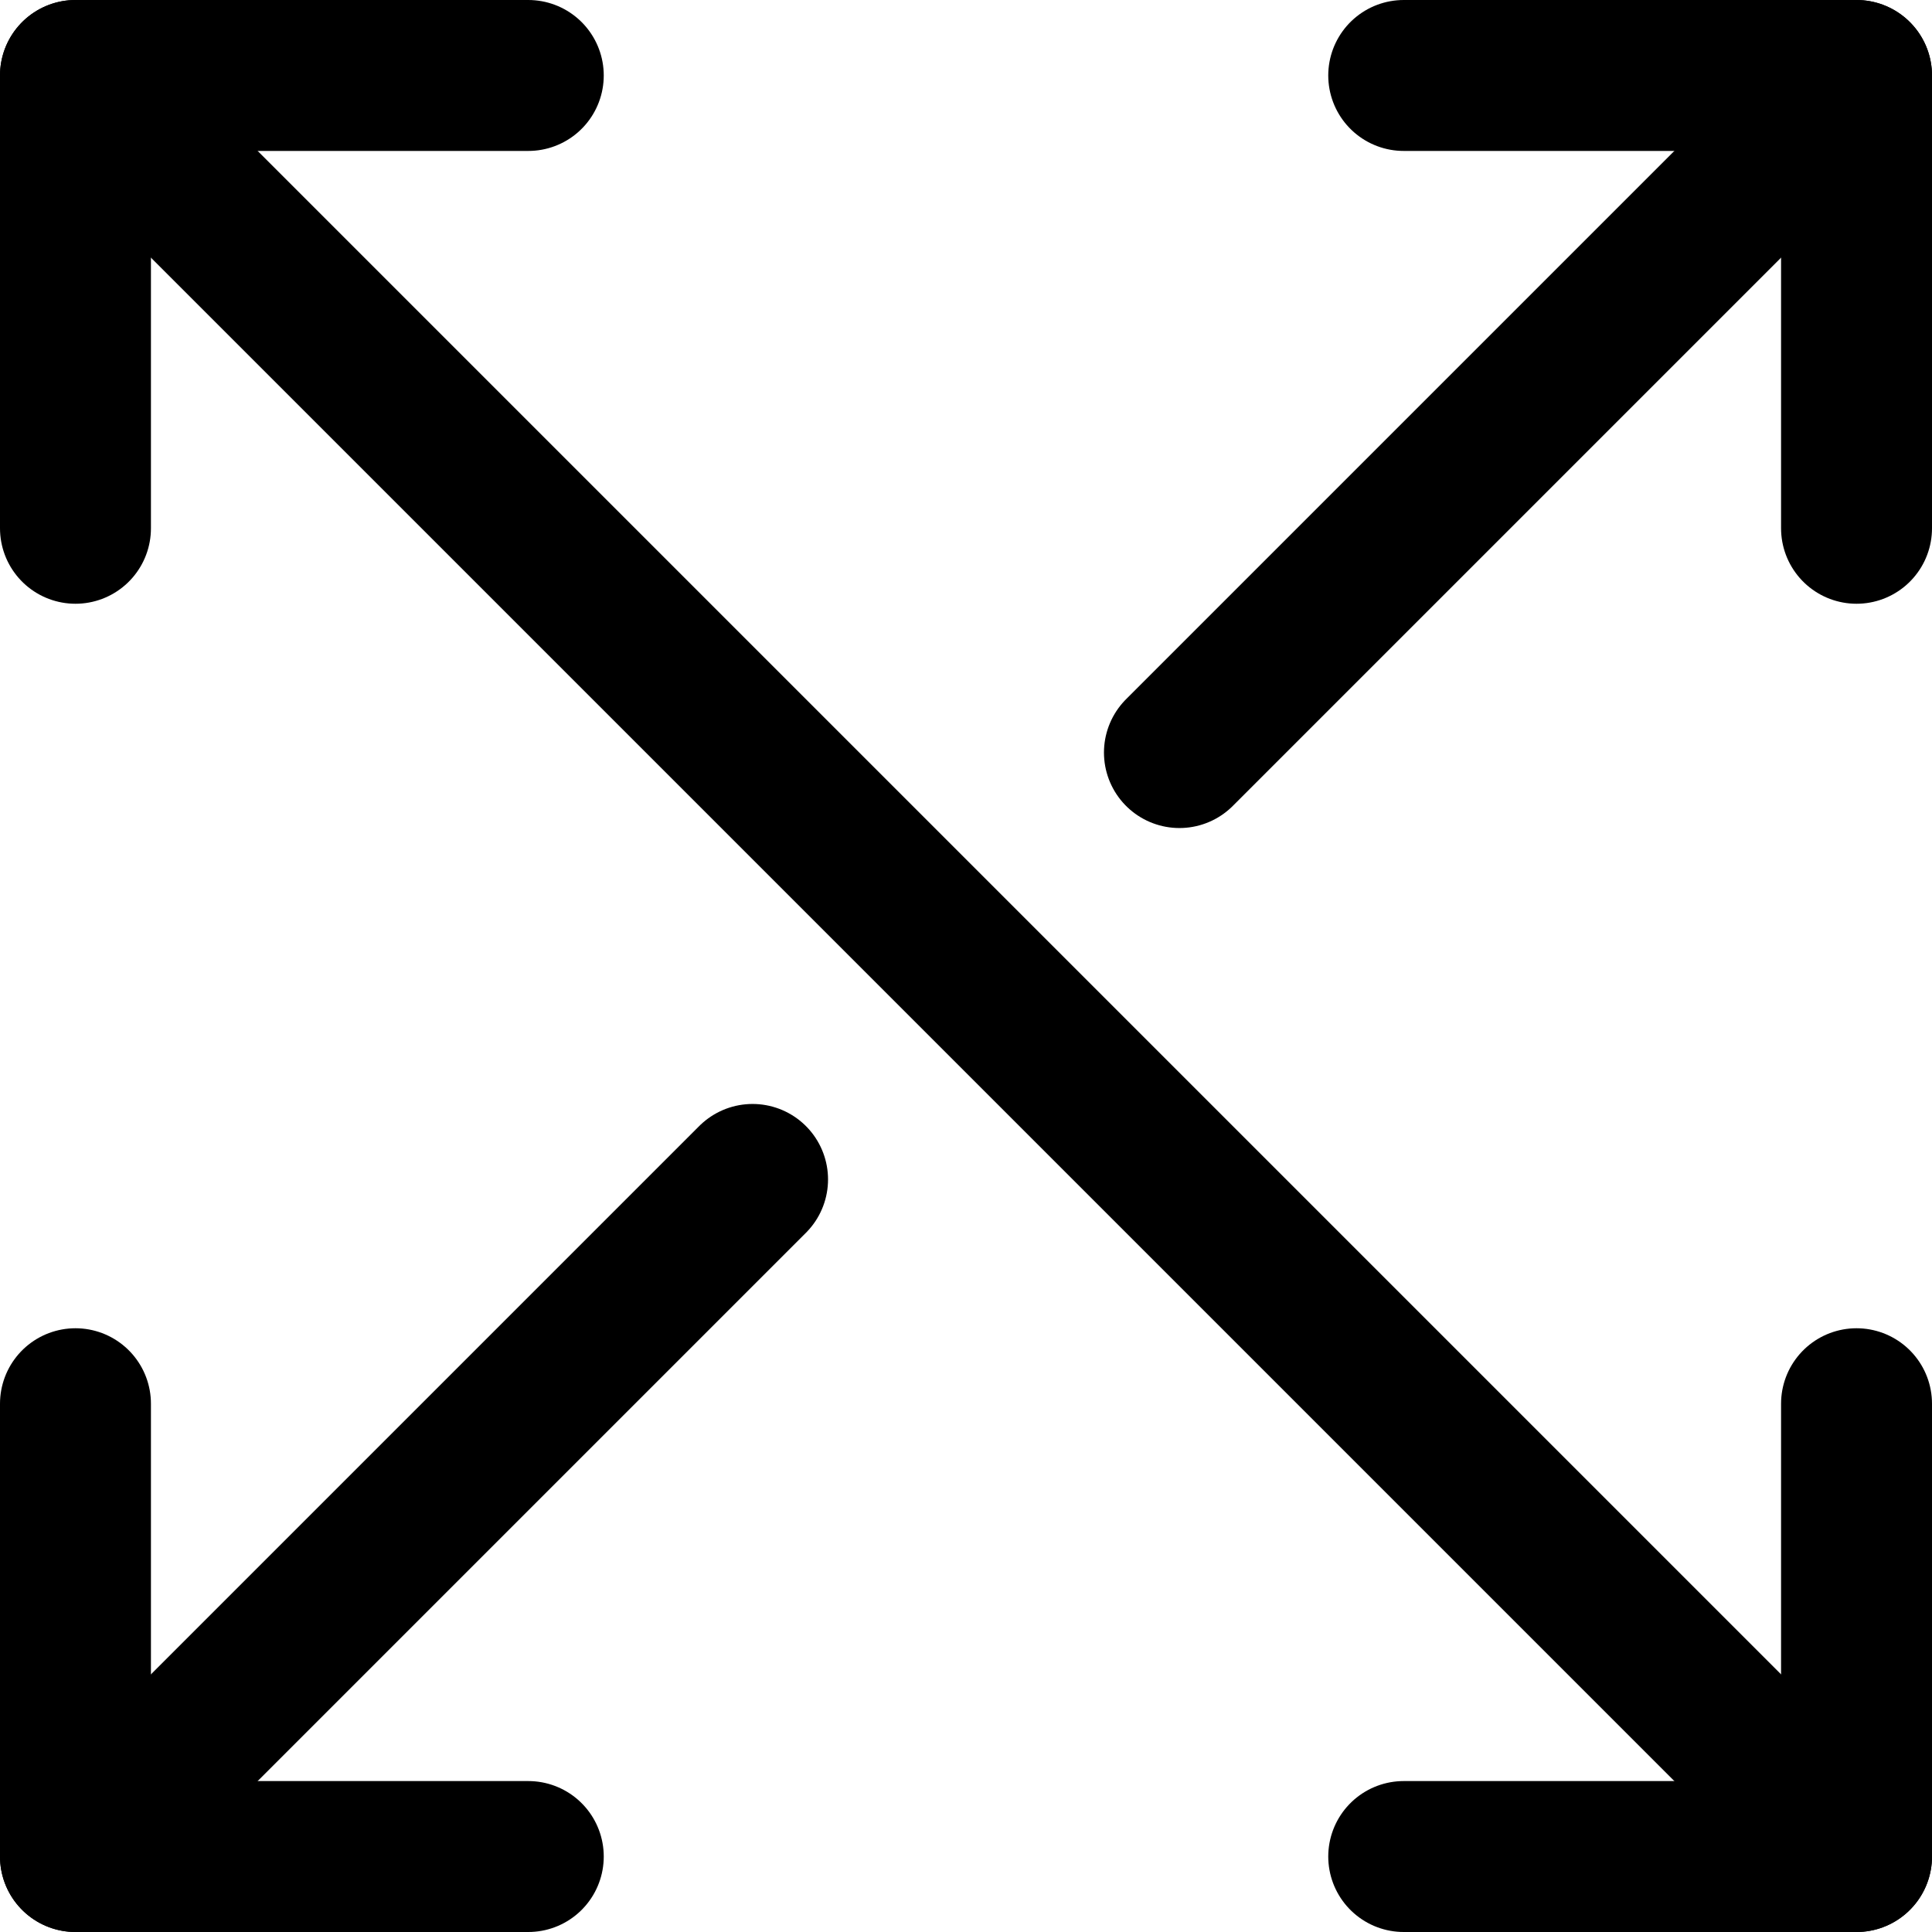
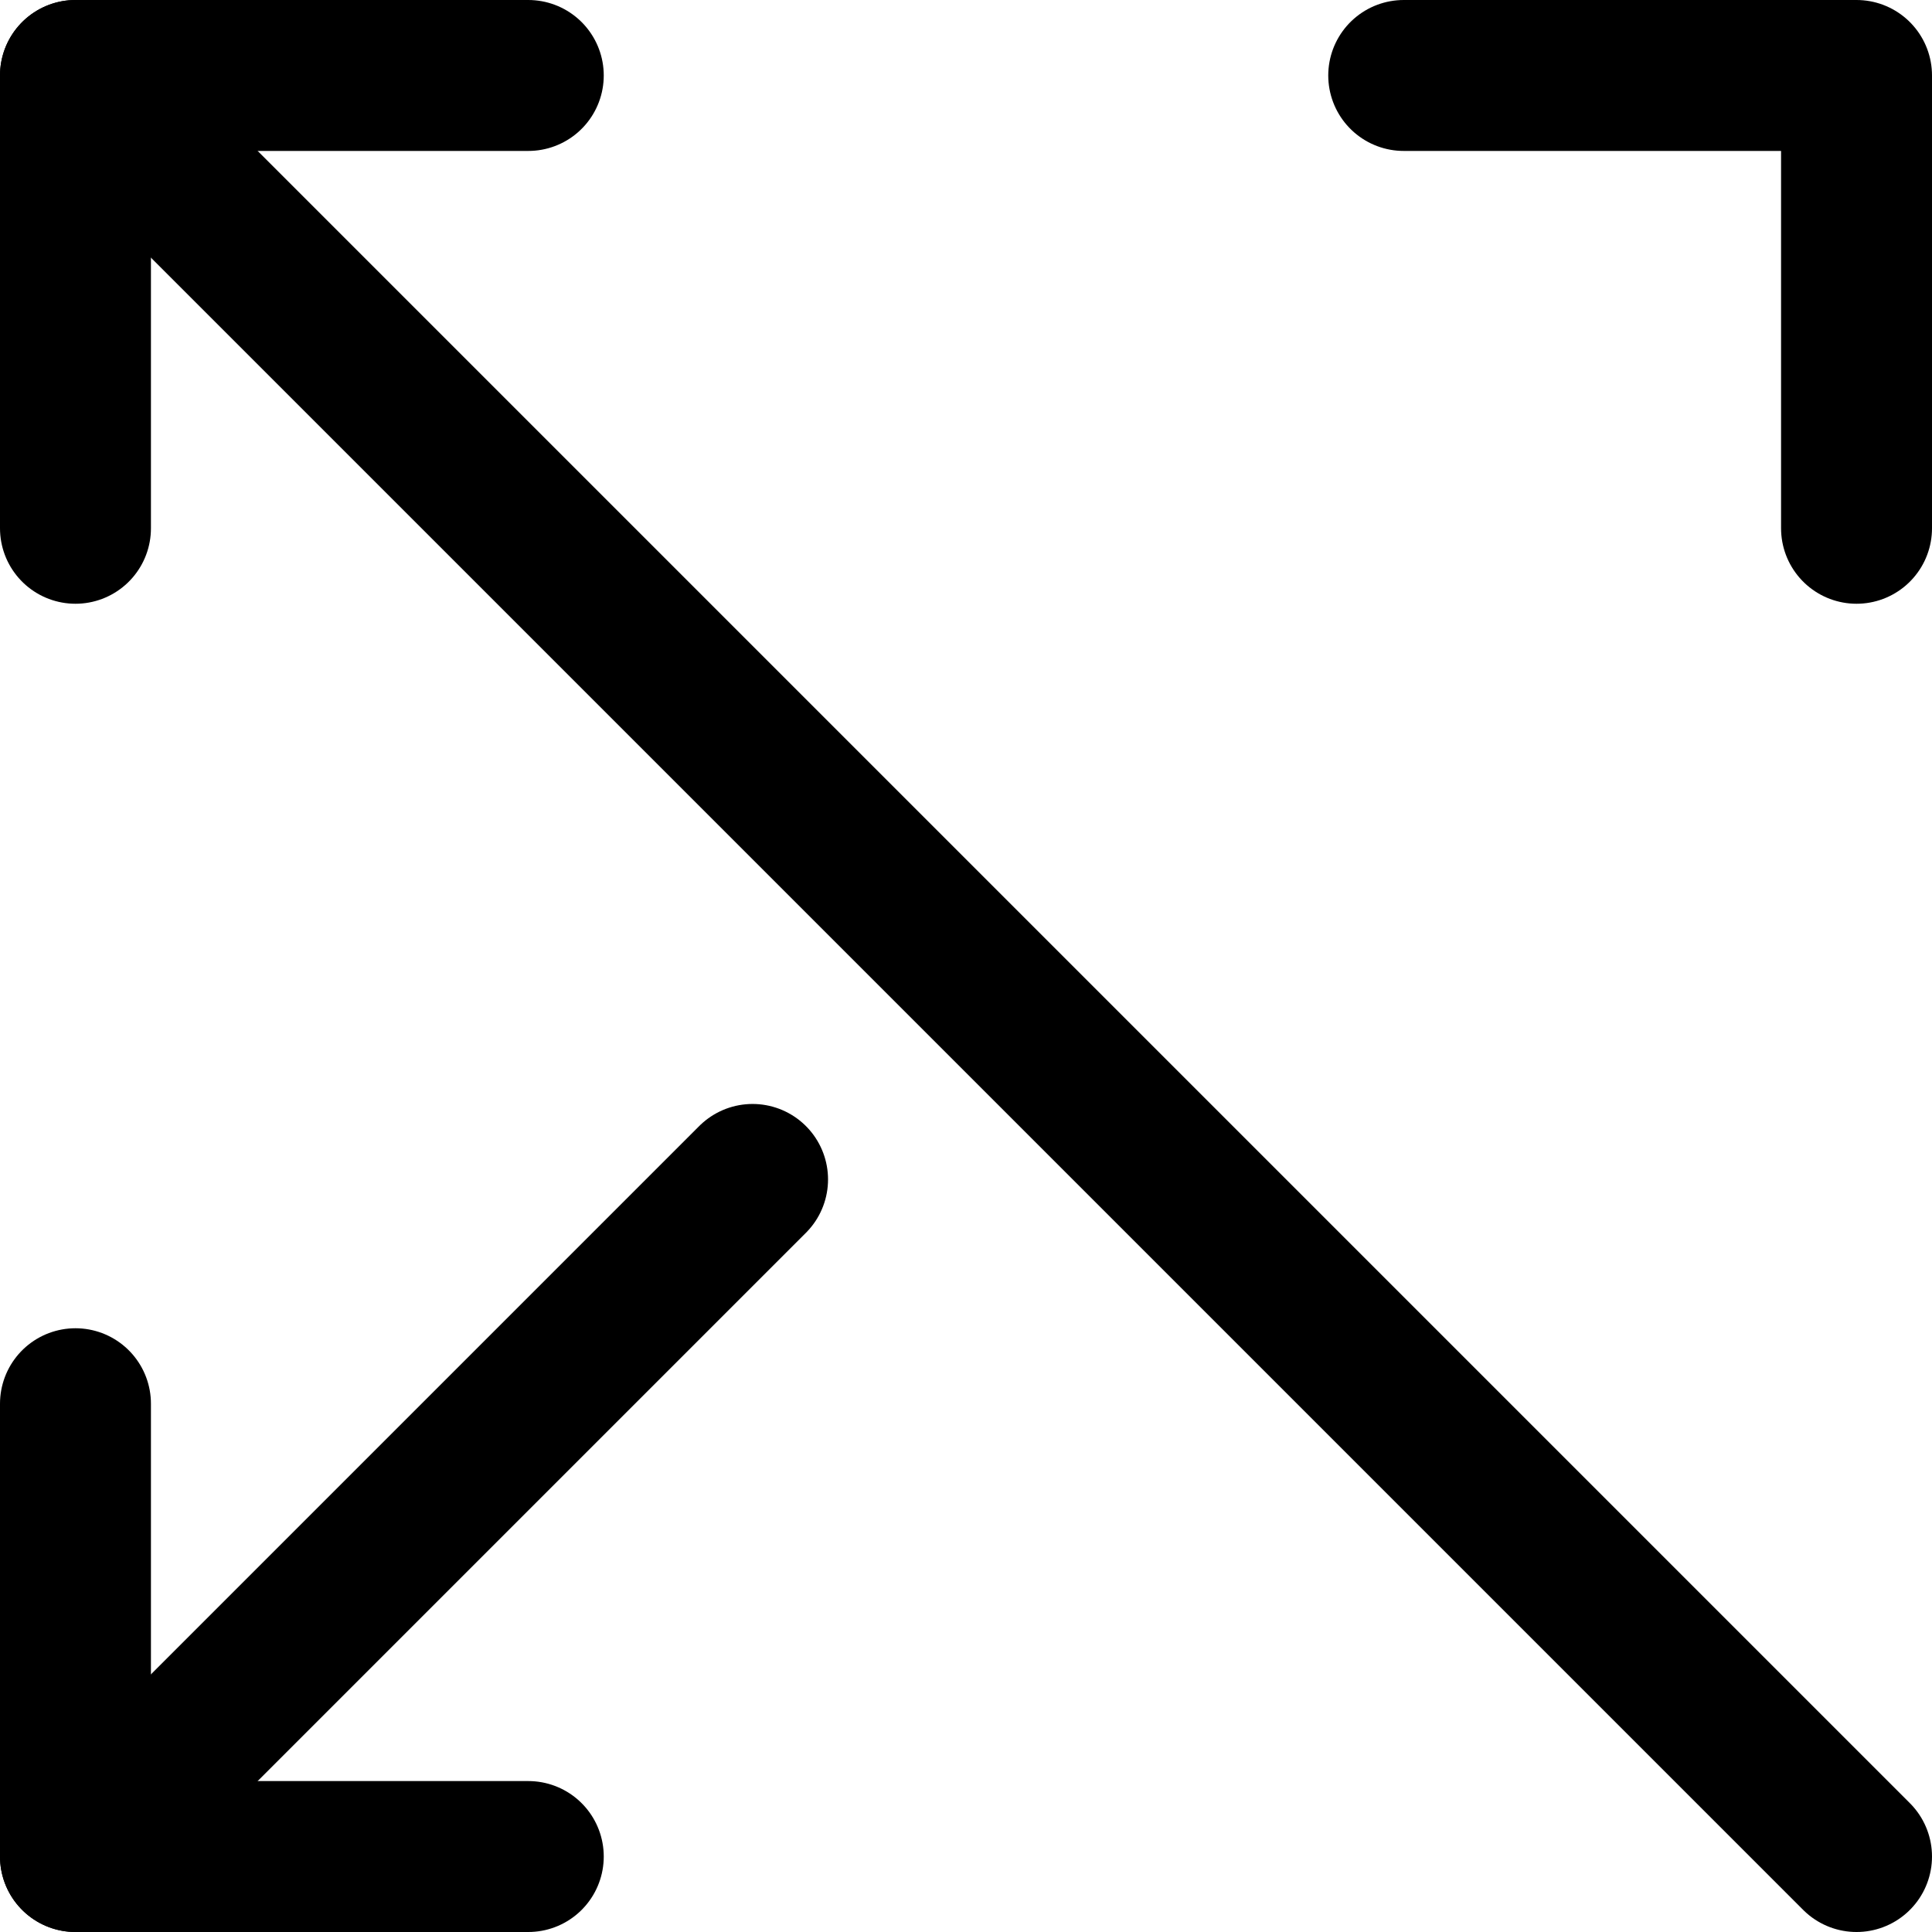
<svg xmlns="http://www.w3.org/2000/svg" height="512" width="512" xml:space="preserve" style="enable-background:new 0 0 512 512;" viewBox="0 0 512 512" y="0px" x="0px" id="Capa_1" version="1.1">
  <g id="Expand">
    <polyline points="492,140 492,20 372,20" style="fill:none;stroke:#000000;stroke-width:40;stroke-linecap:round;stroke-linejoin:round;stroke-miterlimit:10;" />
    <polyline points="140,20 20,20 20,140" style="fill:none;stroke:#000000;stroke-width:40;stroke-linecap:round;stroke-linejoin:round;stroke-miterlimit:10;" />
    <polyline points="20,372 20,492 140,492" style="fill:none;stroke:#000000;stroke-width:40;stroke-linecap:round;stroke-linejoin:round;stroke-miterlimit:10;" />
-     <polyline points="372,492 492,492 492,372" style="fill:none;stroke:#000000;stroke-width:40;stroke-linecap:round;stroke-linejoin:round;stroke-miterlimit:10;" />
-     <line y2="199.438" x2="312.562" y1="20" x1="492" style="fill:none;stroke:#000000;stroke-width:40;stroke-linecap:round;stroke-linejoin:round;stroke-miterlimit:10;" />
    <line y2="492" x2="20" y1="312.562" x1="199.438" style="fill:none;stroke:#000000;stroke-width:40;stroke-linecap:round;stroke-linejoin:round;stroke-miterlimit:10;" />
    <line y2="492" x2="492" y1="20" x1="20" style="fill:none;stroke:#000000;stroke-width:40;stroke-linecap:round;stroke-linejoin:round;stroke-miterlimit:10;" />
  </g>
</svg>